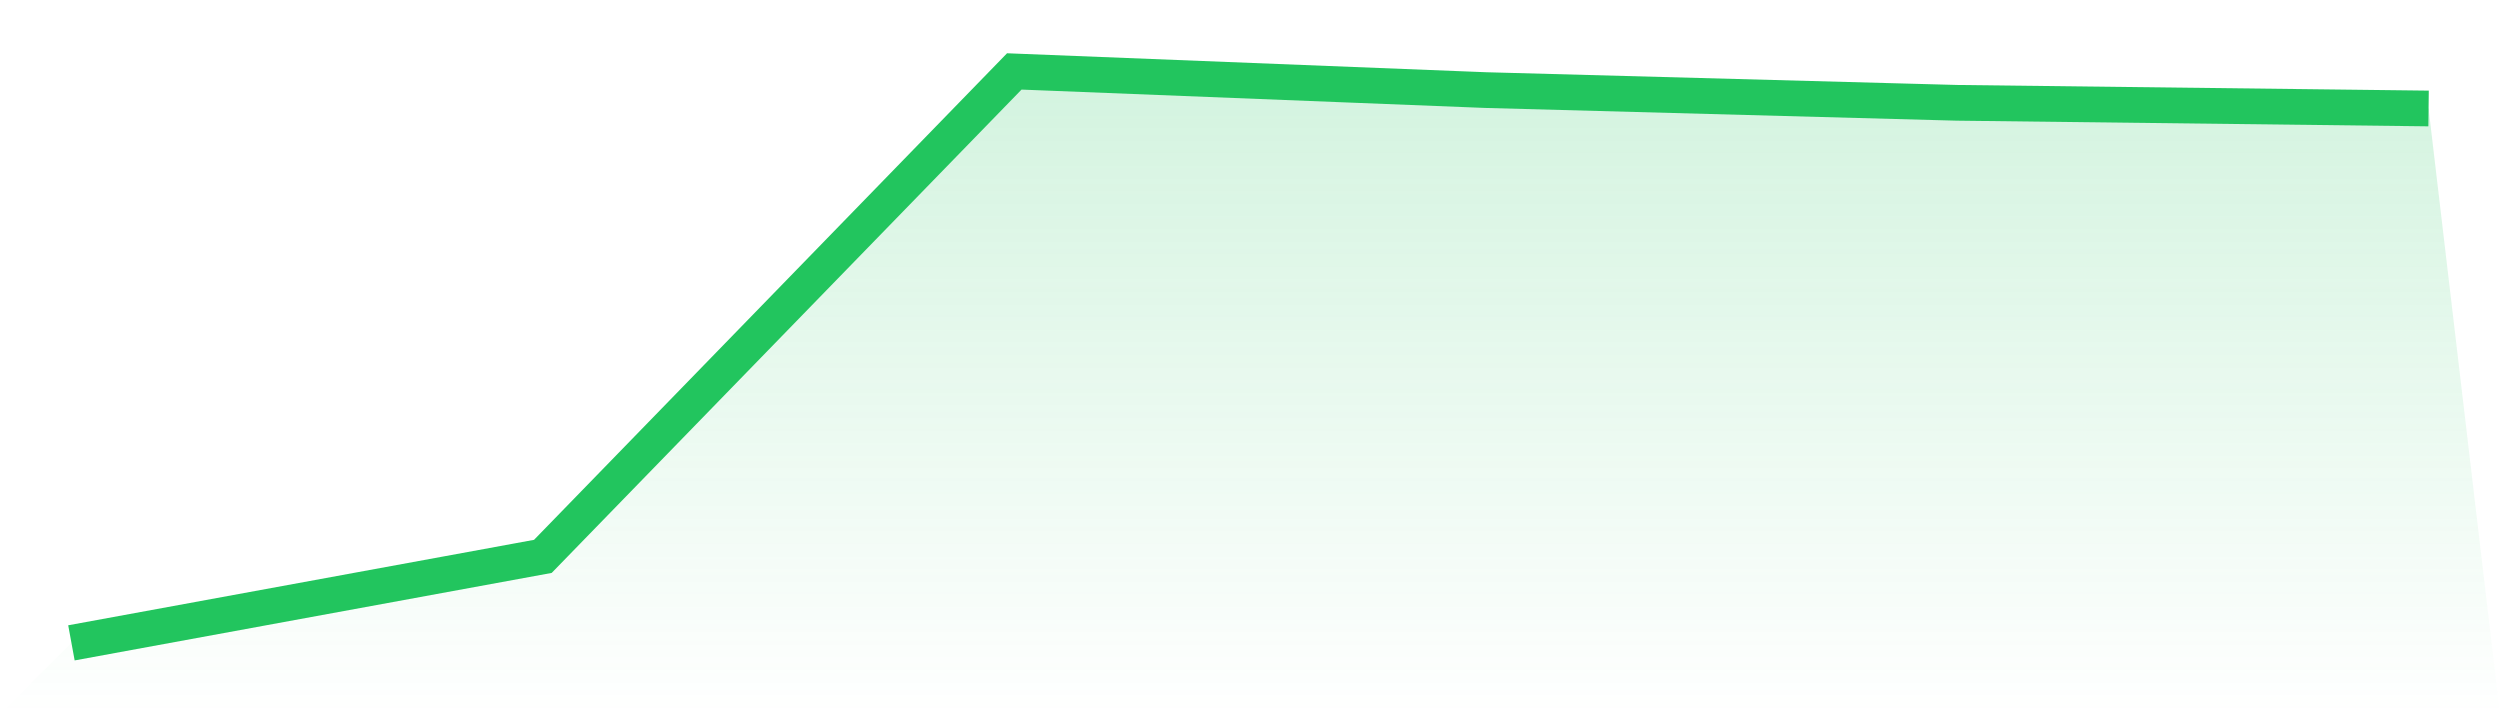
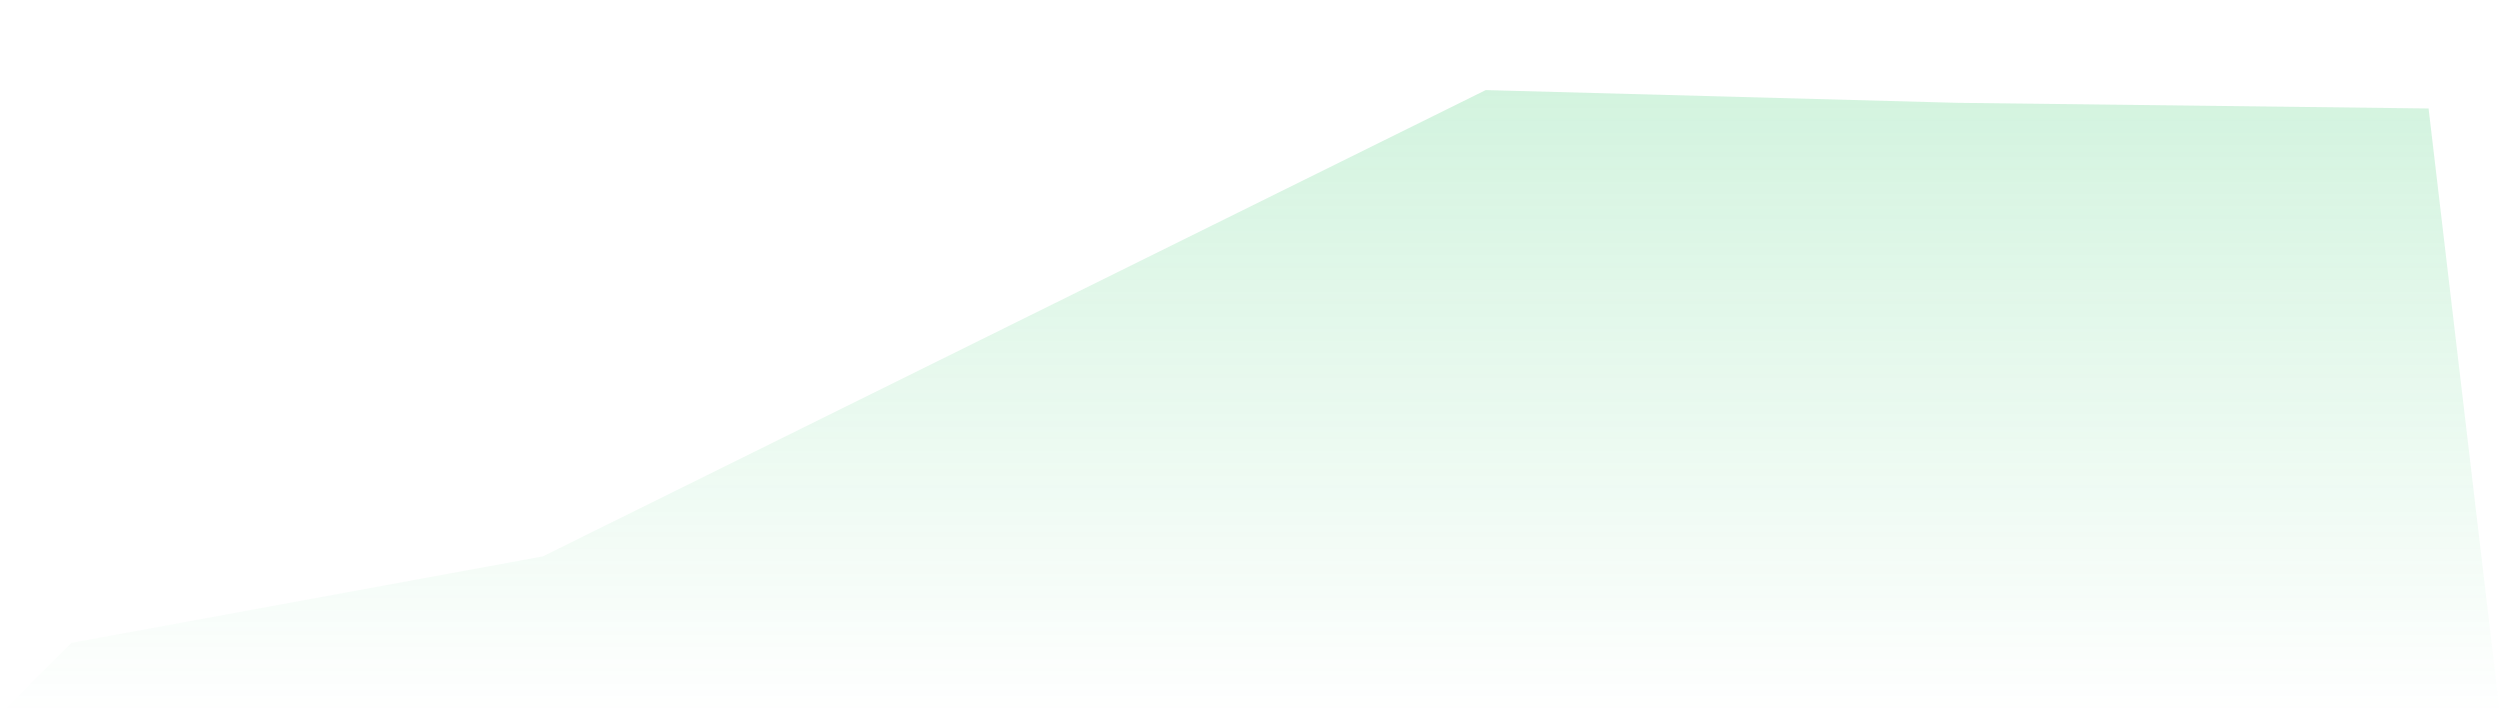
<svg xmlns="http://www.w3.org/2000/svg" viewBox="0 0 140 40">
  <defs>
    <linearGradient id="gradient" x1="0" x2="0" y1="0" y2="1">
      <stop offset="0%" stop-color="#22c55e" stop-opacity="0.2" />
      <stop offset="100%" stop-color="#22c55e" stop-opacity="0" />
    </linearGradient>
  </defs>
-   <path d="M4,36 L4,36 L30.4,31.157 L56.8,4 L83.2,5.045 L109.6,5.758 L136,6.075 L140,40 L0,40 z" fill="url(#gradient)" />
-   <path d="M4,36 L4,36 L30.4,31.157 L56.8,4 L83.2,5.045 L109.6,5.758 L136,6.075" fill="none" stroke="#22c55e" stroke-width="2" />
+   <path d="M4,36 L4,36 L30.4,31.157 L83.2,5.045 L109.6,5.758 L136,6.075 L140,40 L0,40 z" fill="url(#gradient)" />
</svg>